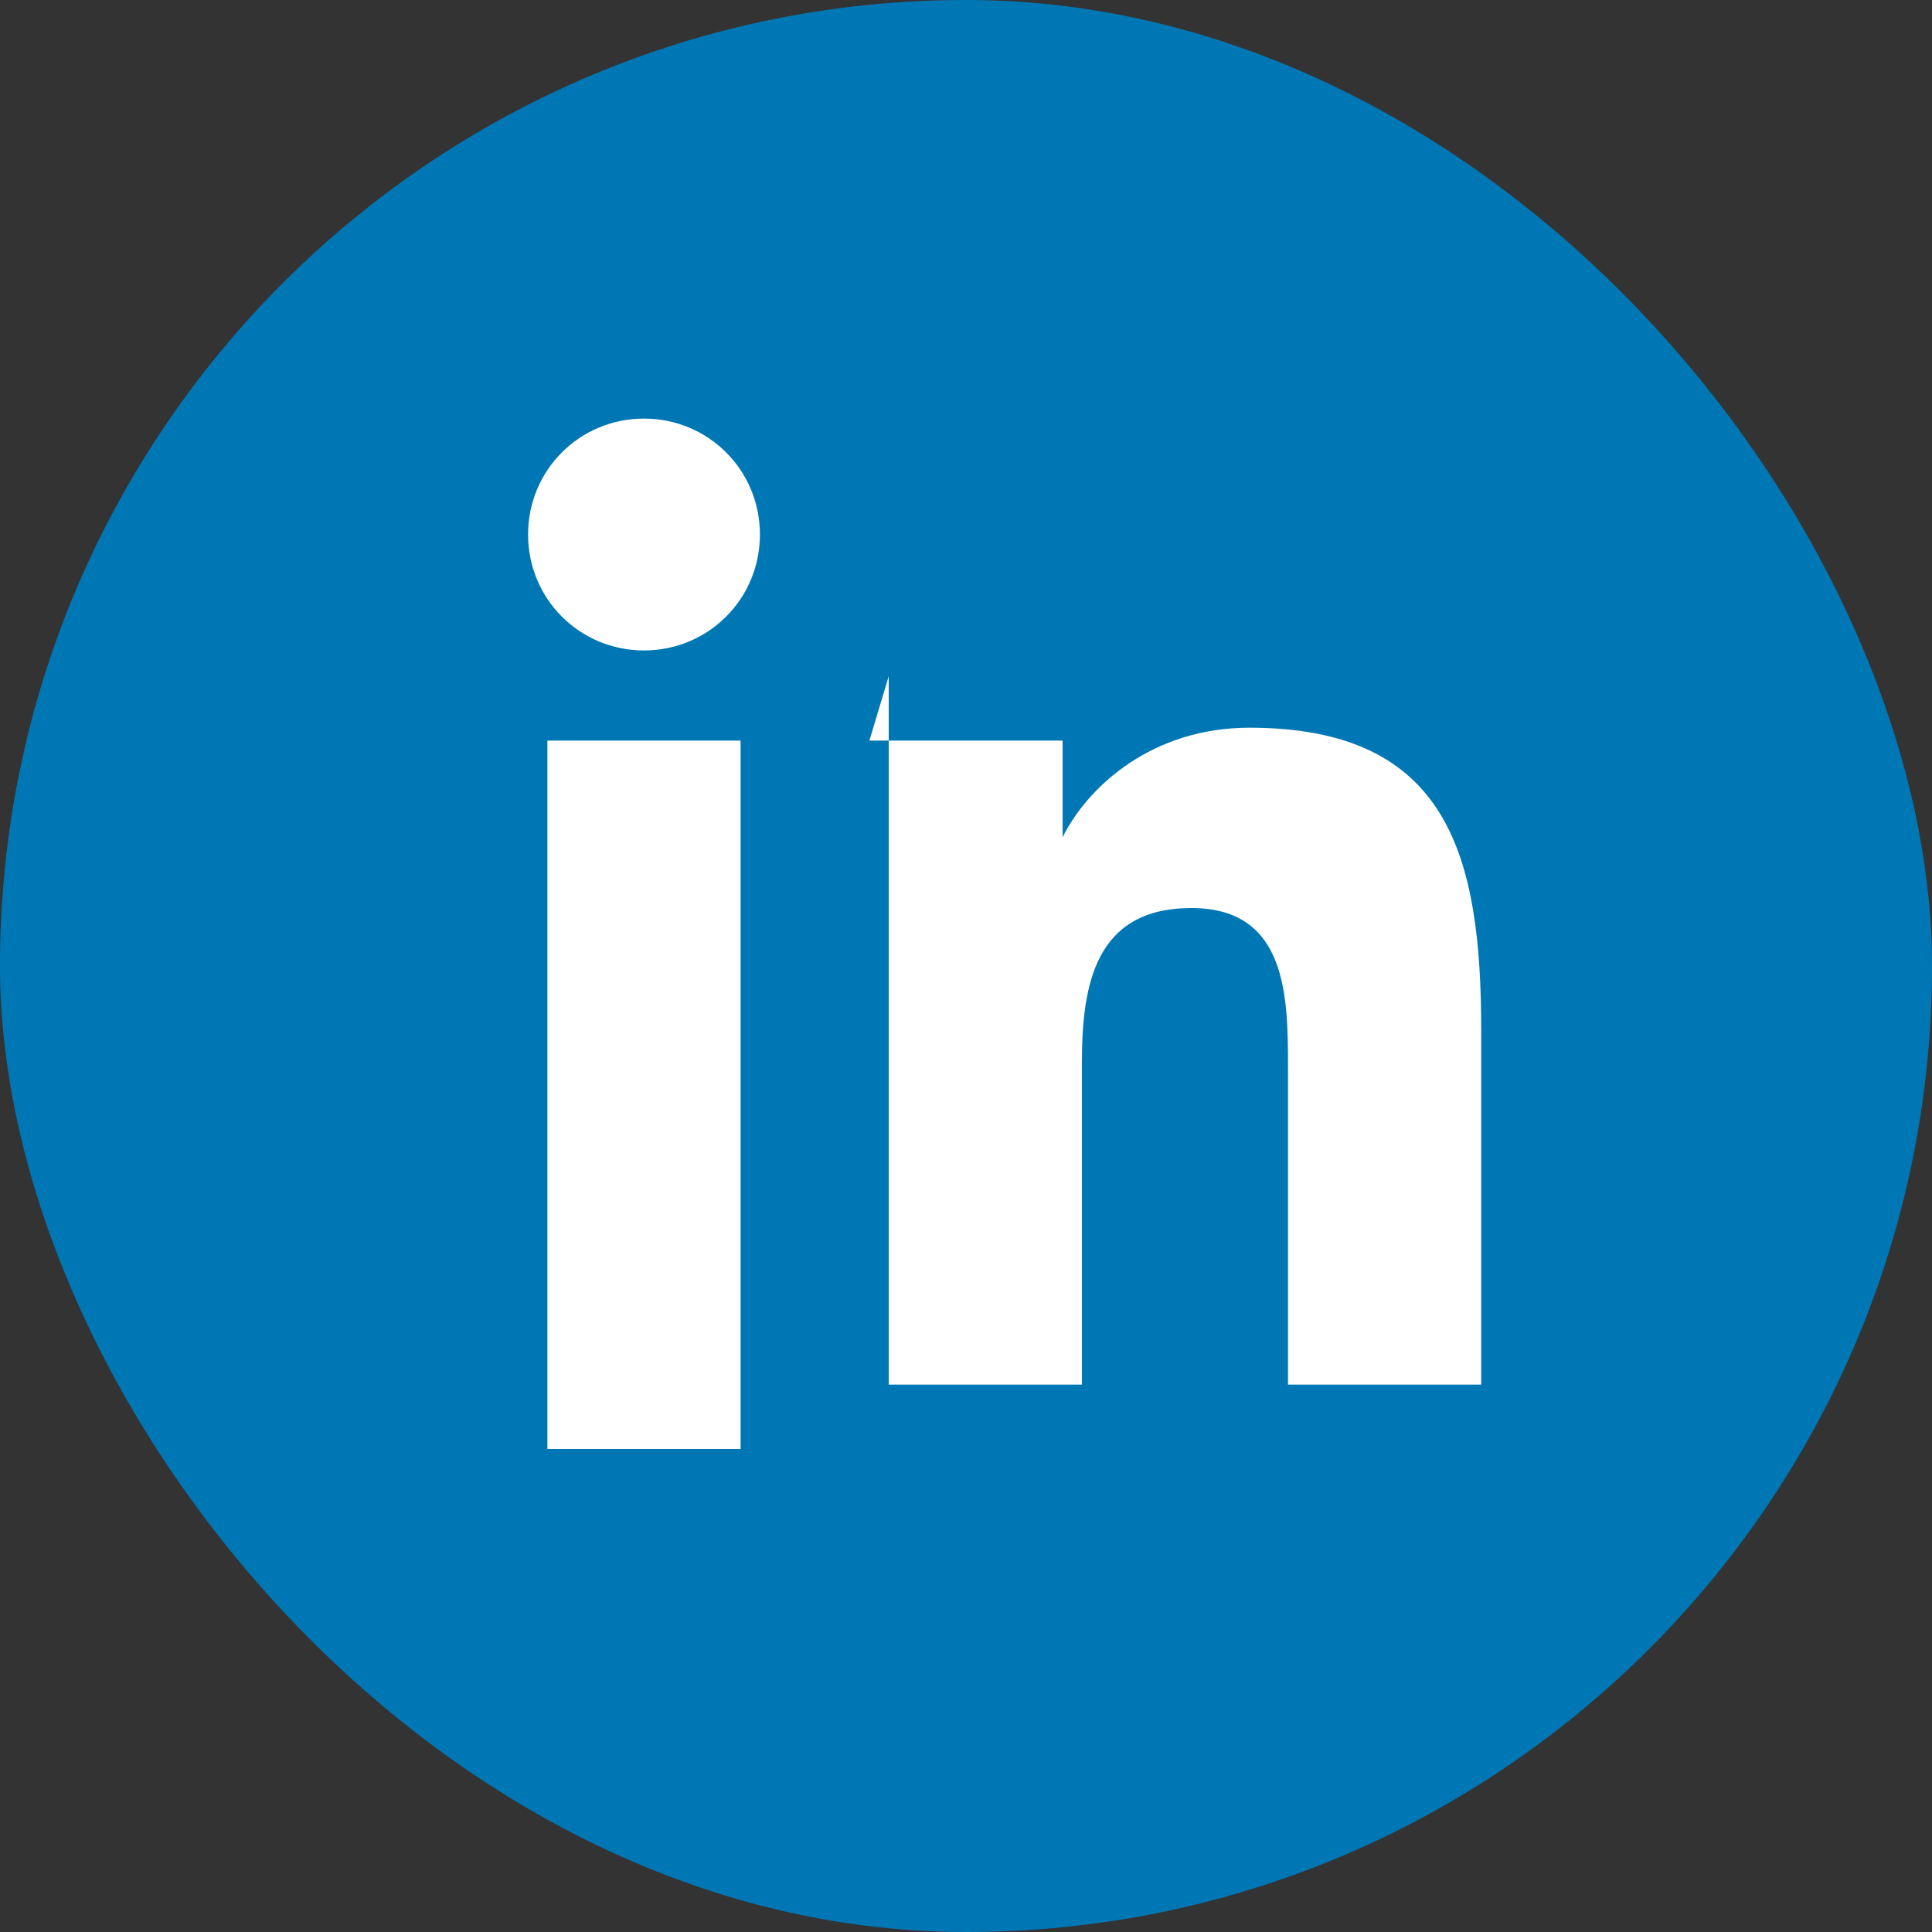
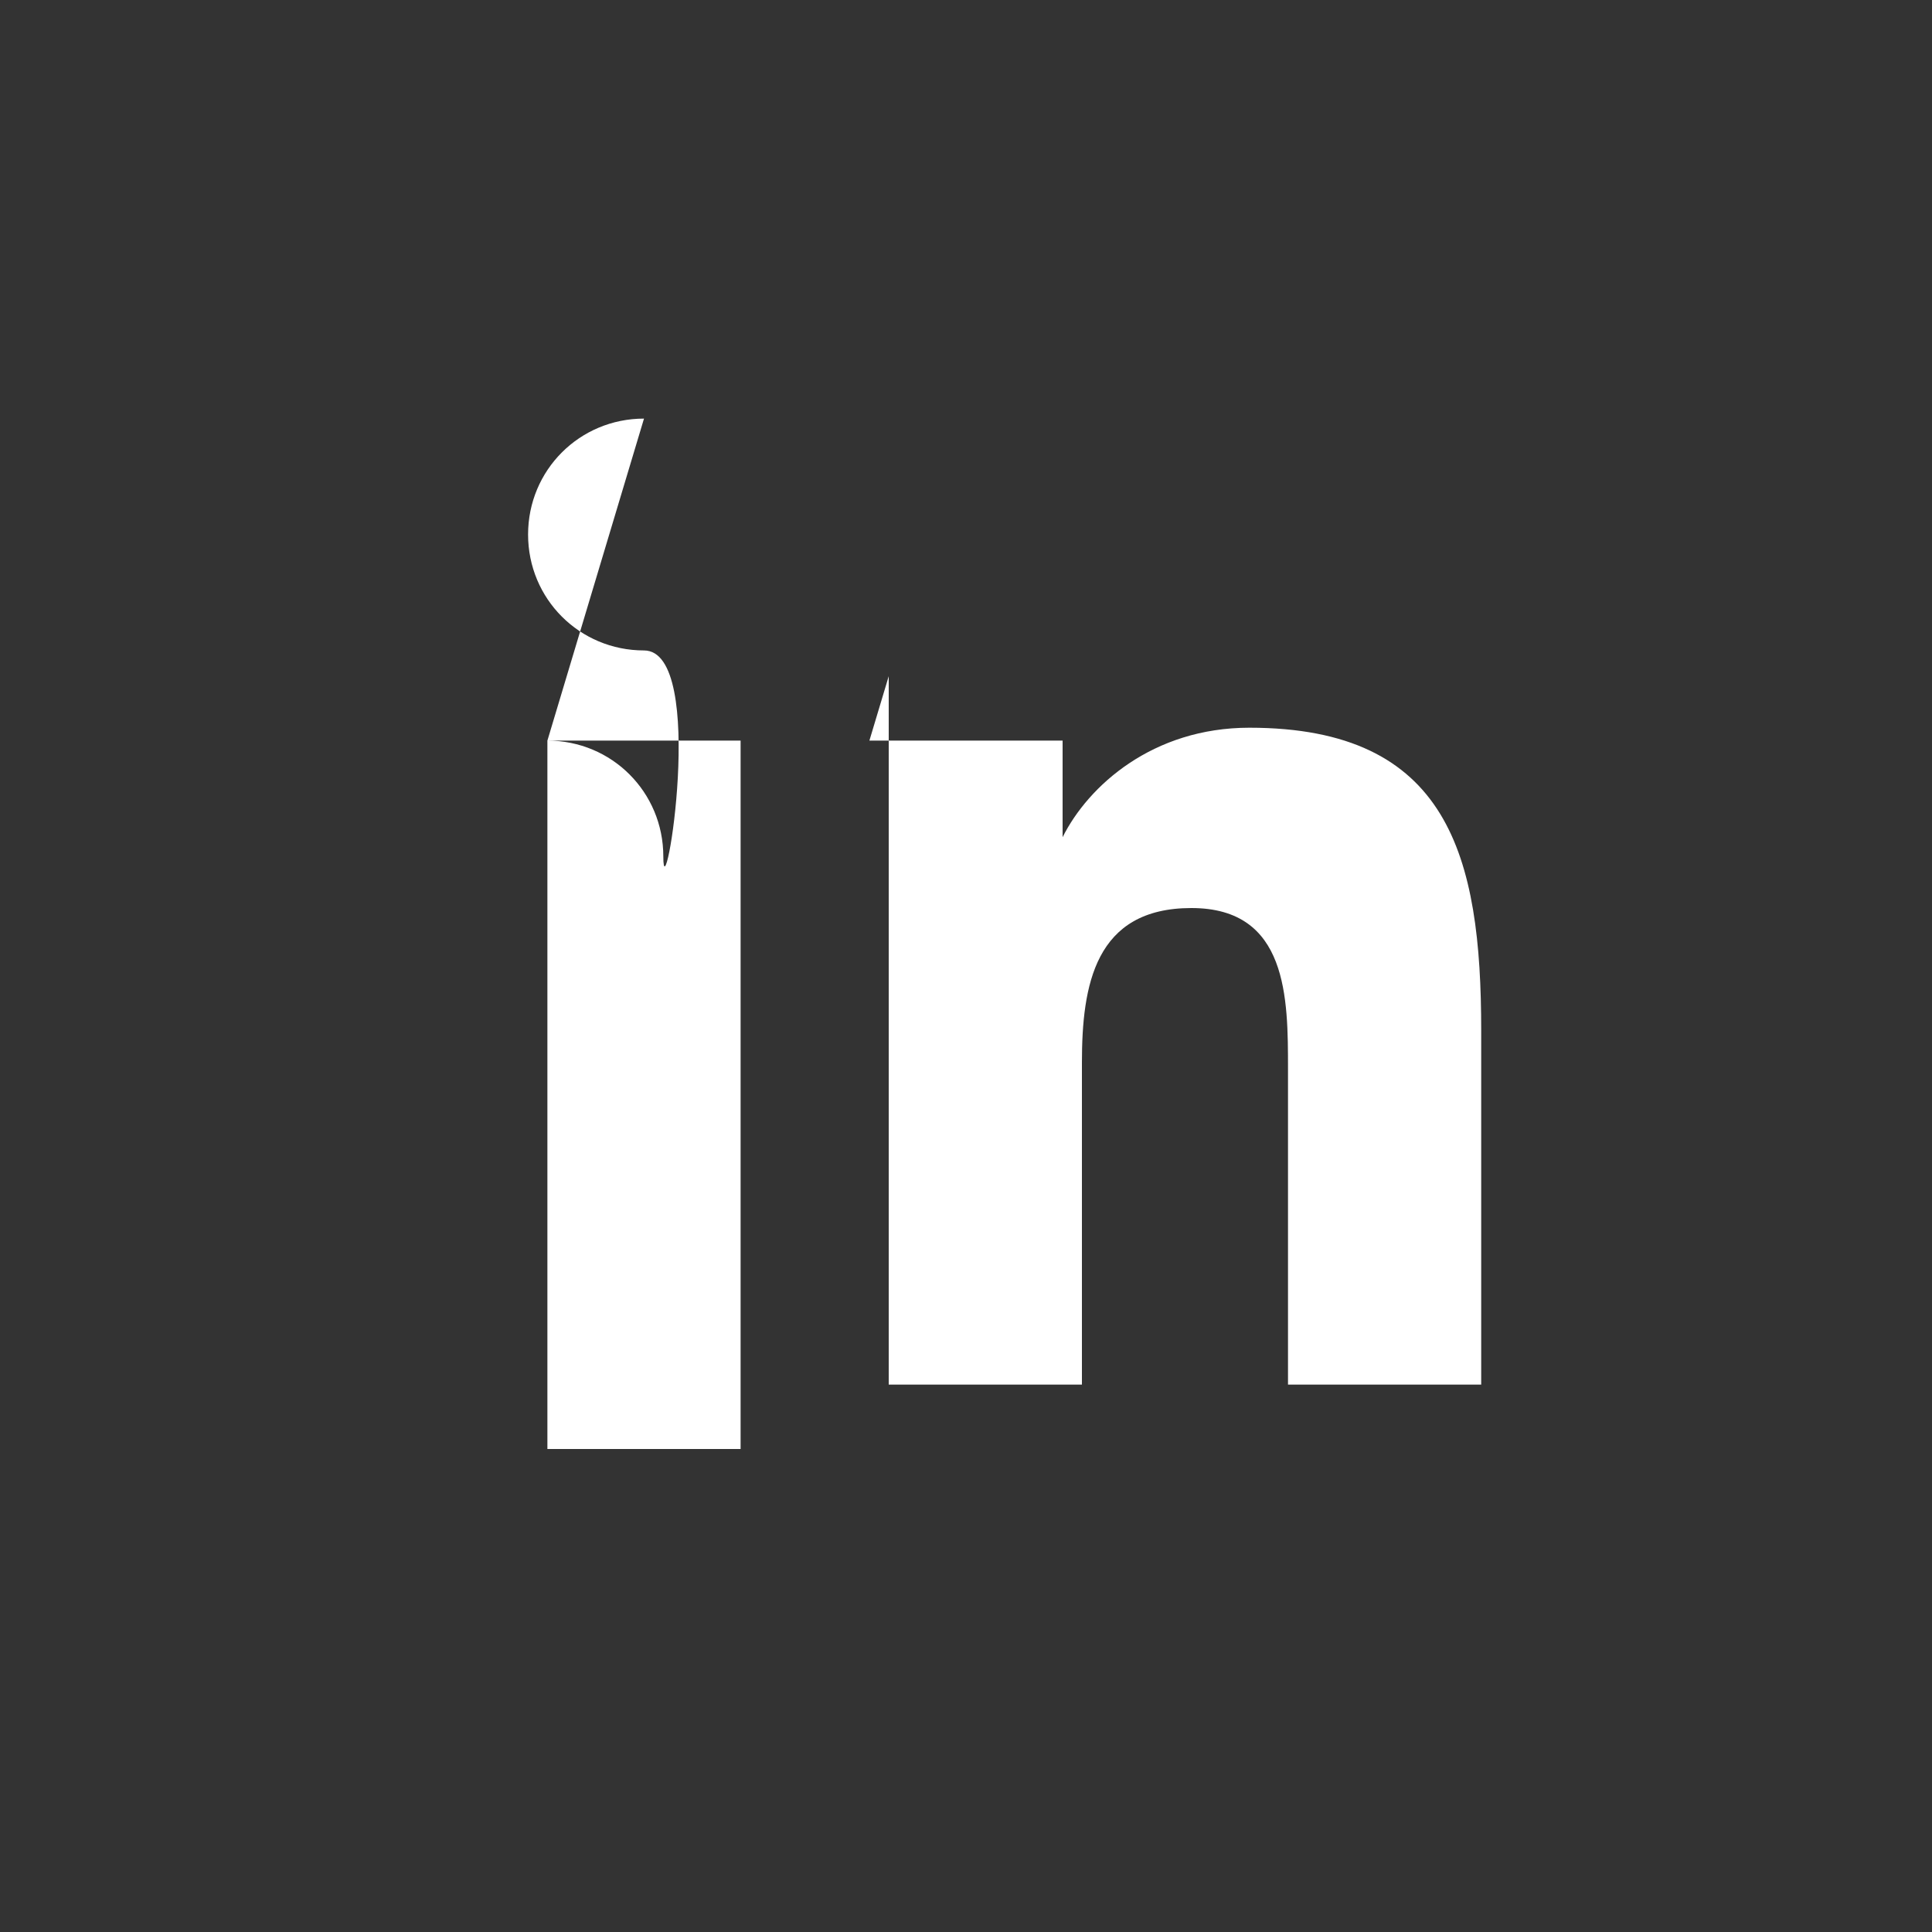
<svg xmlns="http://www.w3.org/2000/svg" width="30" height="30" viewBox="0 0 30 30" fill="none">
  <rect x="0" y="0" width="30" height="30" fill="#333333" stroke="none" />
-   <rect width="30" height="30" rx="15" fill="#0077b5" />
-   <path d="M8.5 11.5h3v11h-3v-11zM10 6.5c1 0 1.8 0.8 1.8 1.8S11 10.1 10 10.1 8.2 9.3 8.2 8.3 9 6.5 10 6.5zM13.5 11.5h3v1.5h0c0.4-0.8 1.4-1.7 2.9-1.7 3.1 0 3.6 2 3.6 4.7v5.5h-3v-4.9c0-1.1 0-2.5-1.5-2.5s-1.7 1.2-1.7 2.4v5h-3v-11z" fill="white" />
+   <path d="M8.5 11.5h3v11h-3v-11zc1 0 1.8 0.8 1.8 1.8S11 10.1 10 10.1 8.2 9.3 8.2 8.3 9 6.5 10 6.5zM13.5 11.5h3v1.5h0c0.4-0.8 1.4-1.7 2.9-1.7 3.1 0 3.6 2 3.6 4.7v5.5h-3v-4.9c0-1.1 0-2.5-1.5-2.5s-1.7 1.2-1.7 2.4v5h-3v-11z" fill="white" />
</svg>